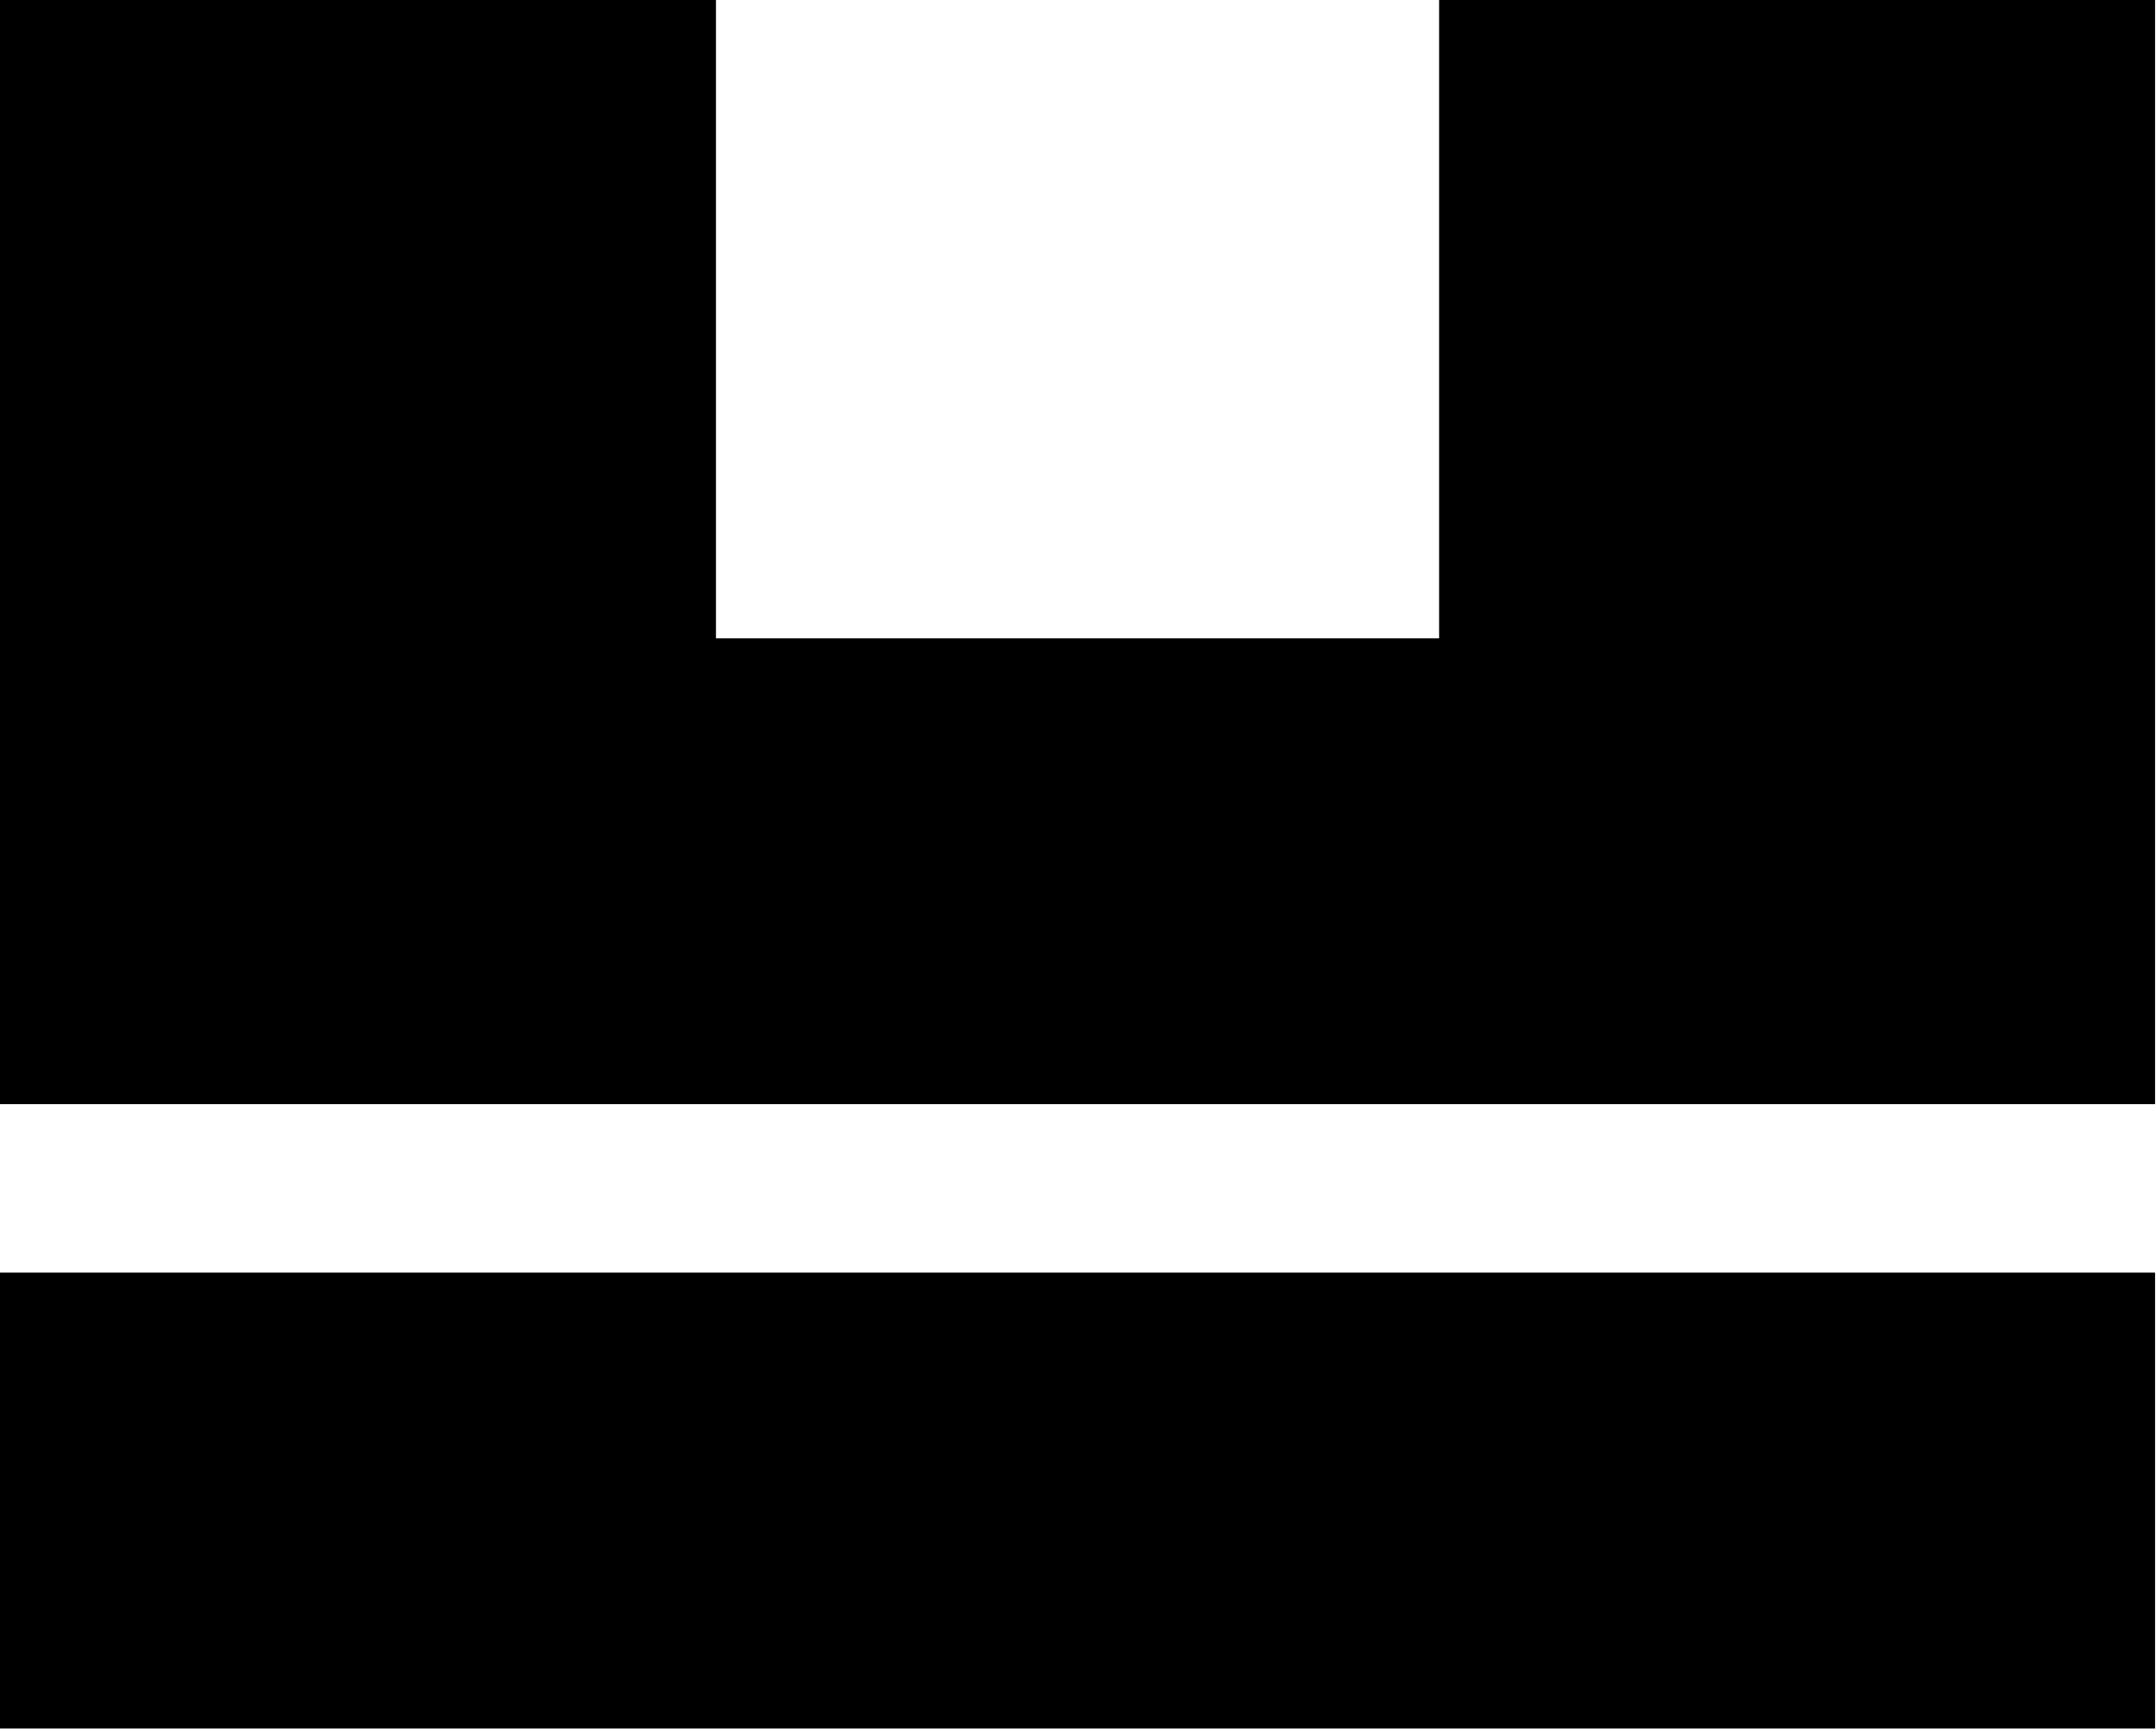
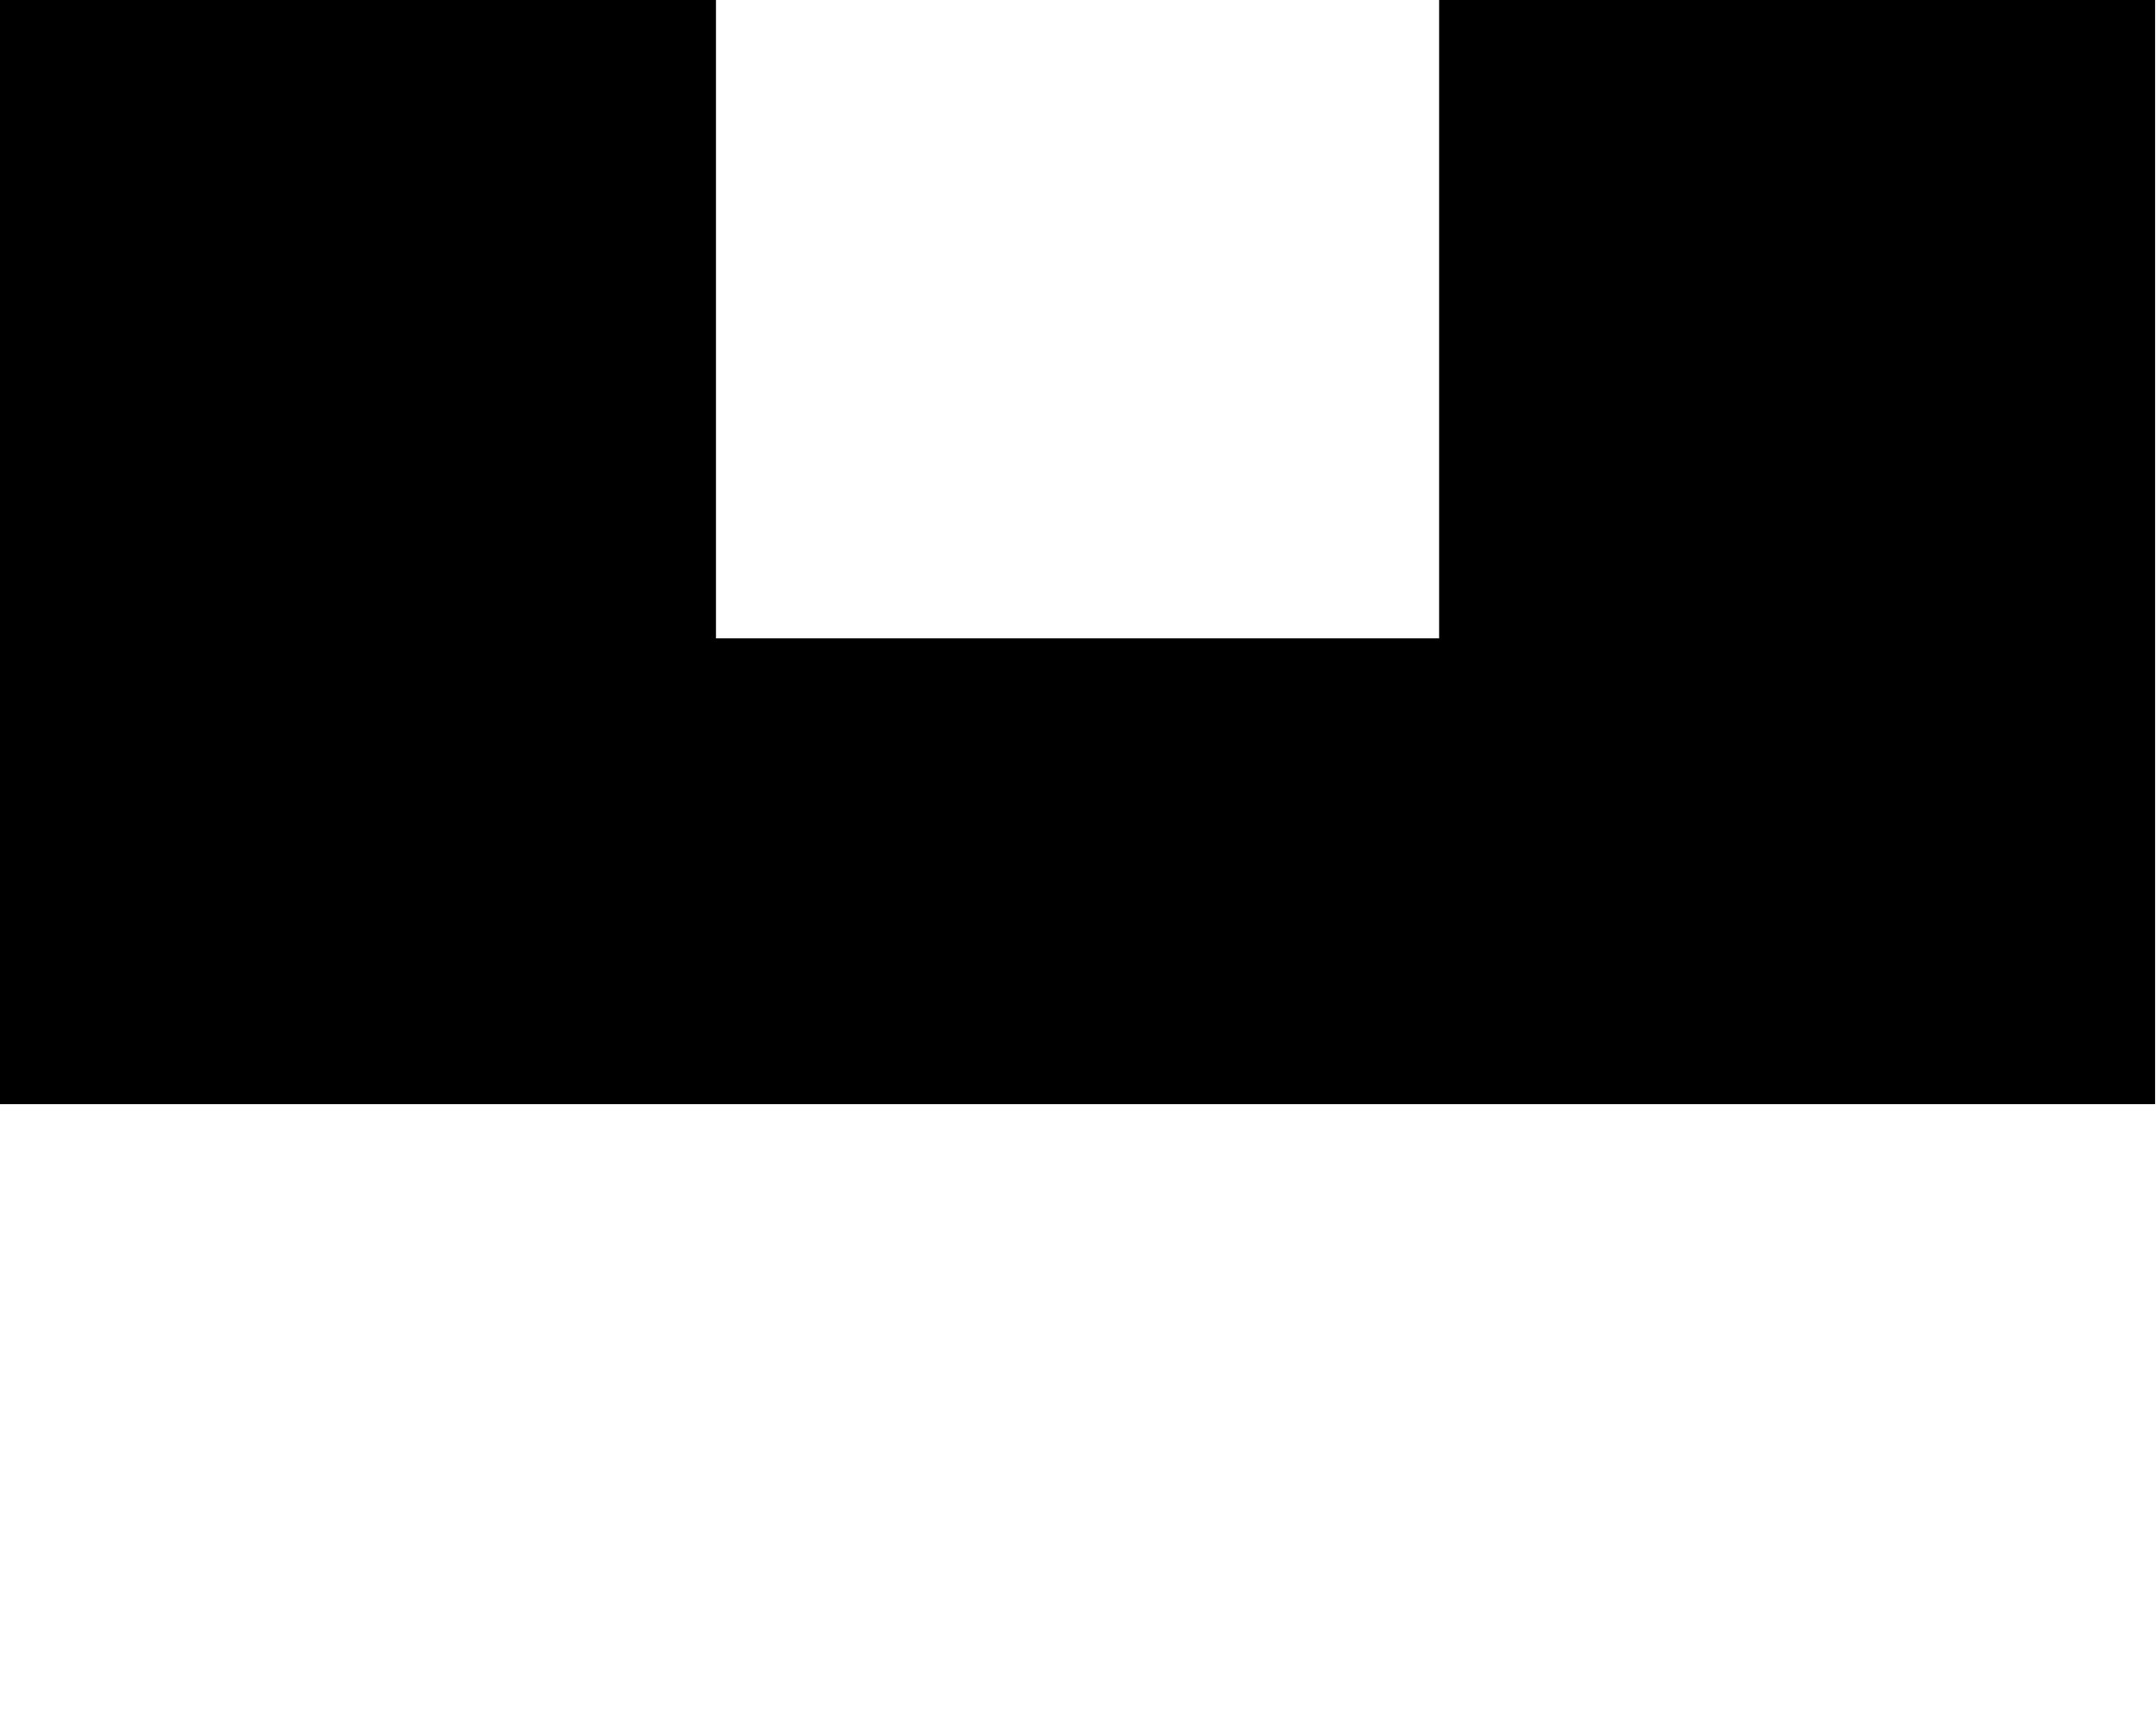
<svg xmlns="http://www.w3.org/2000/svg" width="61" height="49" viewBox="0 0 61 49" fill="none">
-   <path d="M60.974 36H0V48.895H60.974V36Z" fill="black" />
  <path d="M40.717 18.058H20.257V0H0V31.234H60.974V0H40.717V18.058Z" fill="black" />
</svg>